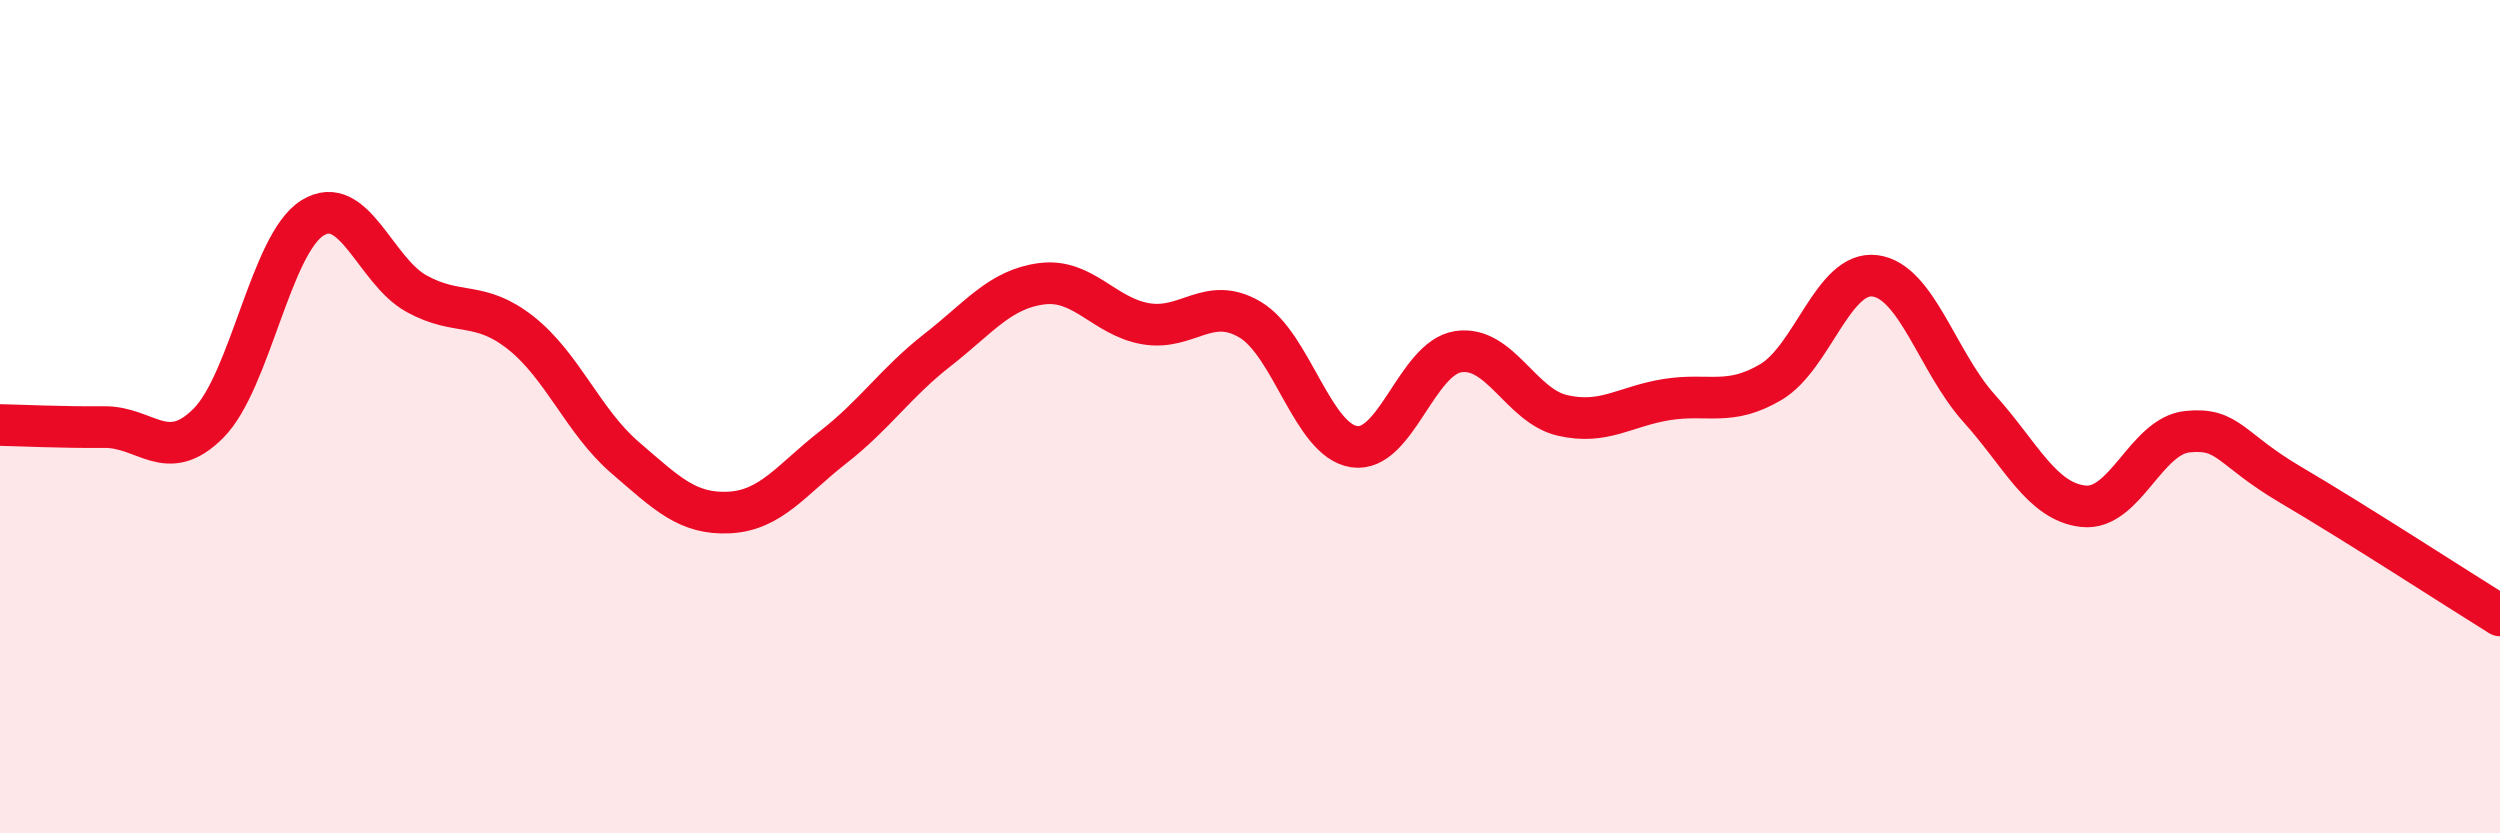
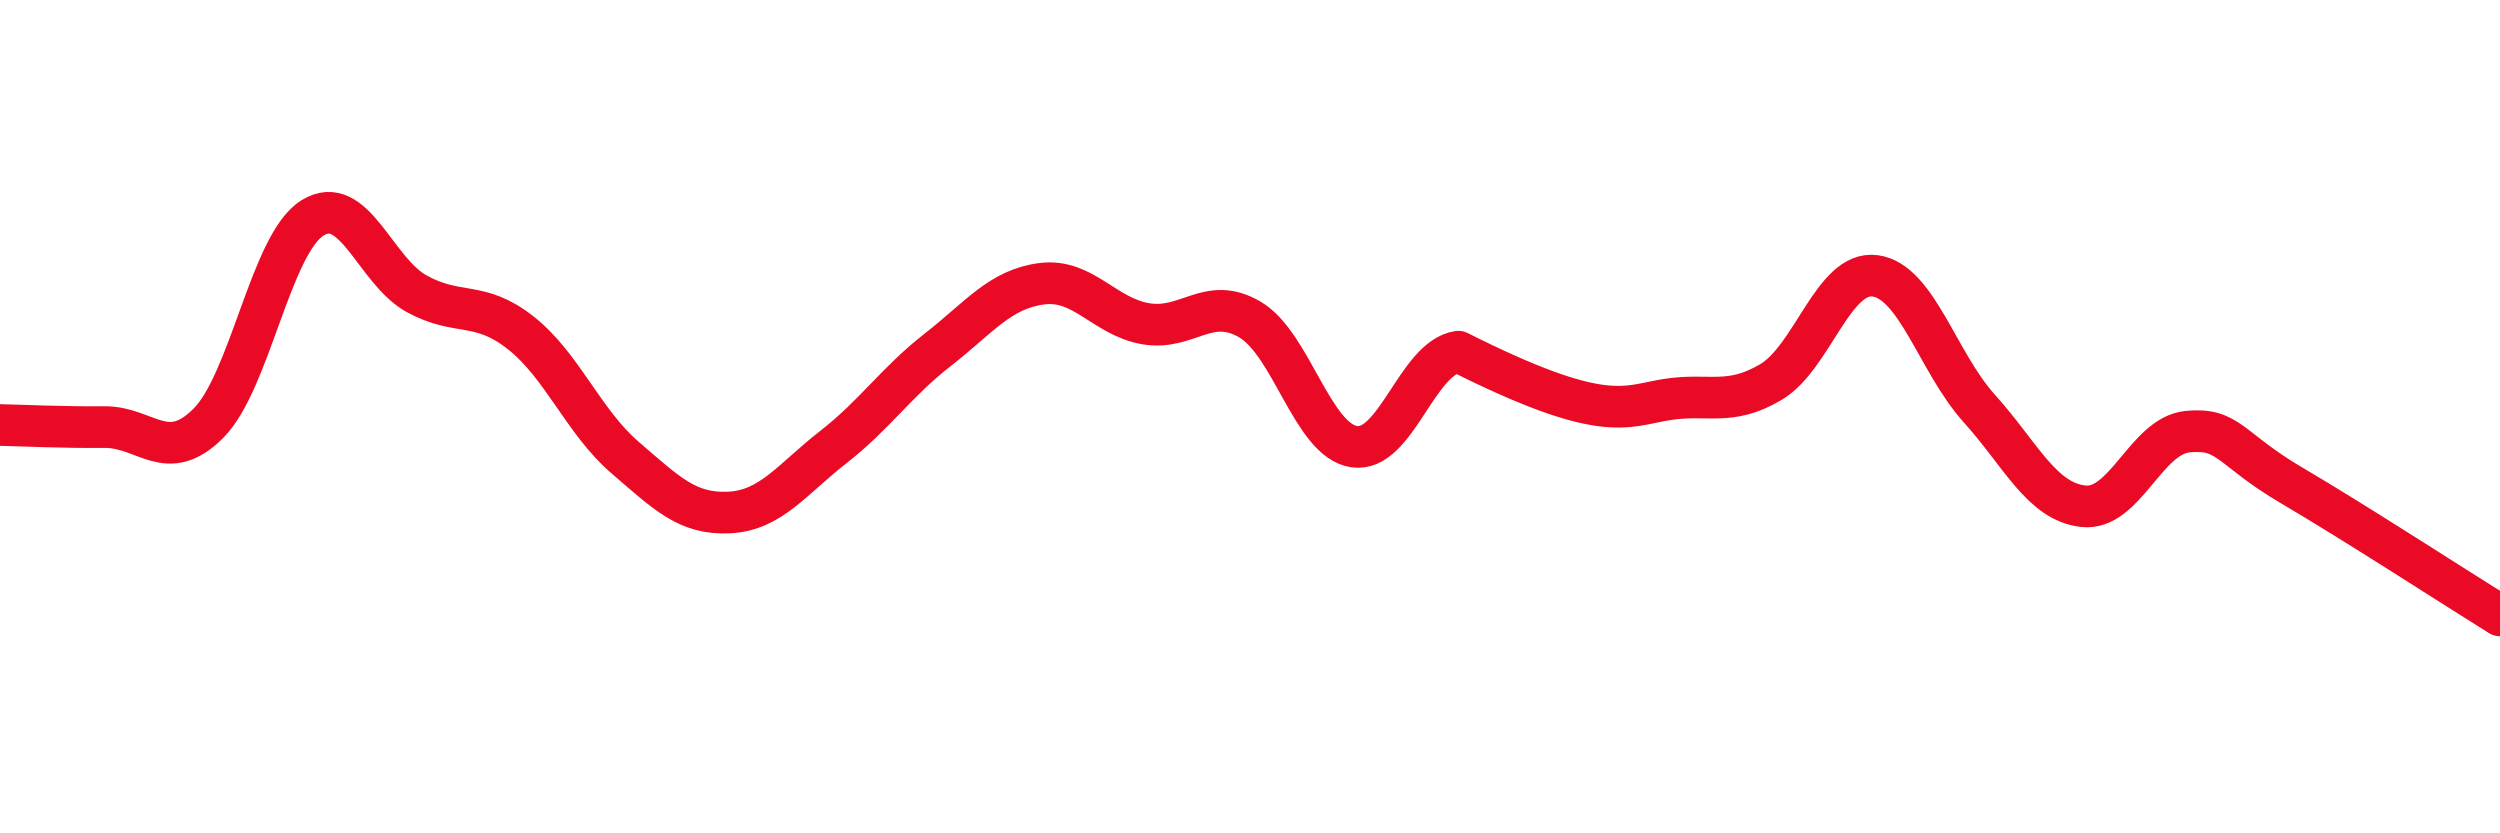
<svg xmlns="http://www.w3.org/2000/svg" width="60" height="20" viewBox="0 0 60 20">
-   <path d="M 0,10.2 C 0.5,10.21 1.5,10.26 2.5,10.25 C 3.5,10.24 4,11.16 5,10.16 C 6,9.16 6.5,5.85 7.5,5.23 C 8.5,4.61 9,6.5 10,7.05 C 11,7.6 11.5,7.2 12.5,7.99 C 13.5,8.78 14,10.12 15,10.98 C 16,11.84 16.5,12.35 17.5,12.3 C 18.5,12.25 19,11.51 20,10.73 C 21,9.95 21.5,9.18 22.5,8.4 C 23.5,7.62 24,6.94 25,6.81 C 26,6.68 26.5,7.6 27.5,7.77 C 28.5,7.94 29,7.08 30,7.67 C 31,8.26 31.5,10.57 32.5,10.72 C 33.5,10.87 34,8.59 35,8.44 C 36,8.29 36.5,9.74 37.5,9.97 C 38.5,10.2 39,9.75 40,9.59 C 41,9.43 41.5,9.76 42.5,9.17 C 43.5,8.58 44,6.49 45,6.62 C 46,6.75 46.5,8.69 47.5,9.8 C 48.5,10.91 49,12.04 50,12.15 C 51,12.26 51.5,10.46 52.5,10.36 C 53.5,10.26 53.5,10.77 55,11.65 C 56.5,12.53 59,14.15 60,14.77L60 20L0 20Z" fill="#EB0A25" opacity="0.1" stroke-linecap="round" stroke-linejoin="round" />
-   <path d="M 0,10.2 C 0.5,10.21 1.5,10.26 2.5,10.25 C 3.5,10.24 4,11.16 5,10.16 C 6,9.16 6.5,5.85 7.5,5.23 C 8.5,4.61 9,6.5 10,7.05 C 11,7.6 11.5,7.2 12.5,7.99 C 13.5,8.78 14,10.12 15,10.98 C 16,11.84 16.5,12.35 17.5,12.3 C 18.5,12.25 19,11.51 20,10.73 C 21,9.95 21.5,9.18 22.5,8.4 C 23.5,7.62 24,6.94 25,6.81 C 26,6.68 26.5,7.6 27.5,7.77 C 28.5,7.94 29,7.08 30,7.67 C 31,8.26 31.5,10.57 32.5,10.72 C 33.5,10.87 34,8.59 35,8.44 C 36,8.29 36.5,9.74 37.5,9.97 C 38.5,10.2 39,9.75 40,9.59 C 41,9.43 41.5,9.76 42.5,9.17 C 43.5,8.58 44,6.49 45,6.62 C 46,6.75 46.5,8.69 47.5,9.8 C 48.5,10.91 49,12.04 50,12.15 C 51,12.26 51.5,10.46 52.5,10.36 C 53.5,10.26 53.5,10.77 55,11.65 C 56.5,12.53 59,14.15 60,14.77" stroke="#EB0A25" stroke-width="1" fill="none" stroke-linecap="round" stroke-linejoin="round" />
+   <path d="M 0,10.2 C 0.5,10.21 1.5,10.26 2.5,10.25 C 3.5,10.24 4,11.16 5,10.16 C 6,9.16 6.5,5.85 7.5,5.23 C 8.5,4.61 9,6.5 10,7.05 C 11,7.6 11.5,7.2 12.5,7.99 C 13.5,8.78 14,10.12 15,10.98 C 16,11.84 16.5,12.35 17.5,12.3 C 18.5,12.25 19,11.51 20,10.73 C 21,9.95 21.5,9.18 22.5,8.4 C 23.5,7.62 24,6.94 25,6.81 C 26,6.68 26.5,7.6 27.5,7.77 C 28.5,7.94 29,7.08 30,7.67 C 31,8.26 31.5,10.57 32.5,10.72 C 33.5,10.87 34,8.59 35,8.44 C 38.5,10.2 39,9.75 40,9.59 C 41,9.43 41.5,9.76 42.5,9.17 C 43.5,8.58 44,6.49 45,6.62 C 46,6.75 46.5,8.69 47.5,9.8 C 48.5,10.91 49,12.04 50,12.15 C 51,12.26 51.5,10.46 52.5,10.36 C 53.5,10.26 53.5,10.77 55,11.65 C 56.5,12.53 59,14.15 60,14.77" stroke="#EB0A25" stroke-width="1" fill="none" stroke-linecap="round" stroke-linejoin="round" />
</svg>